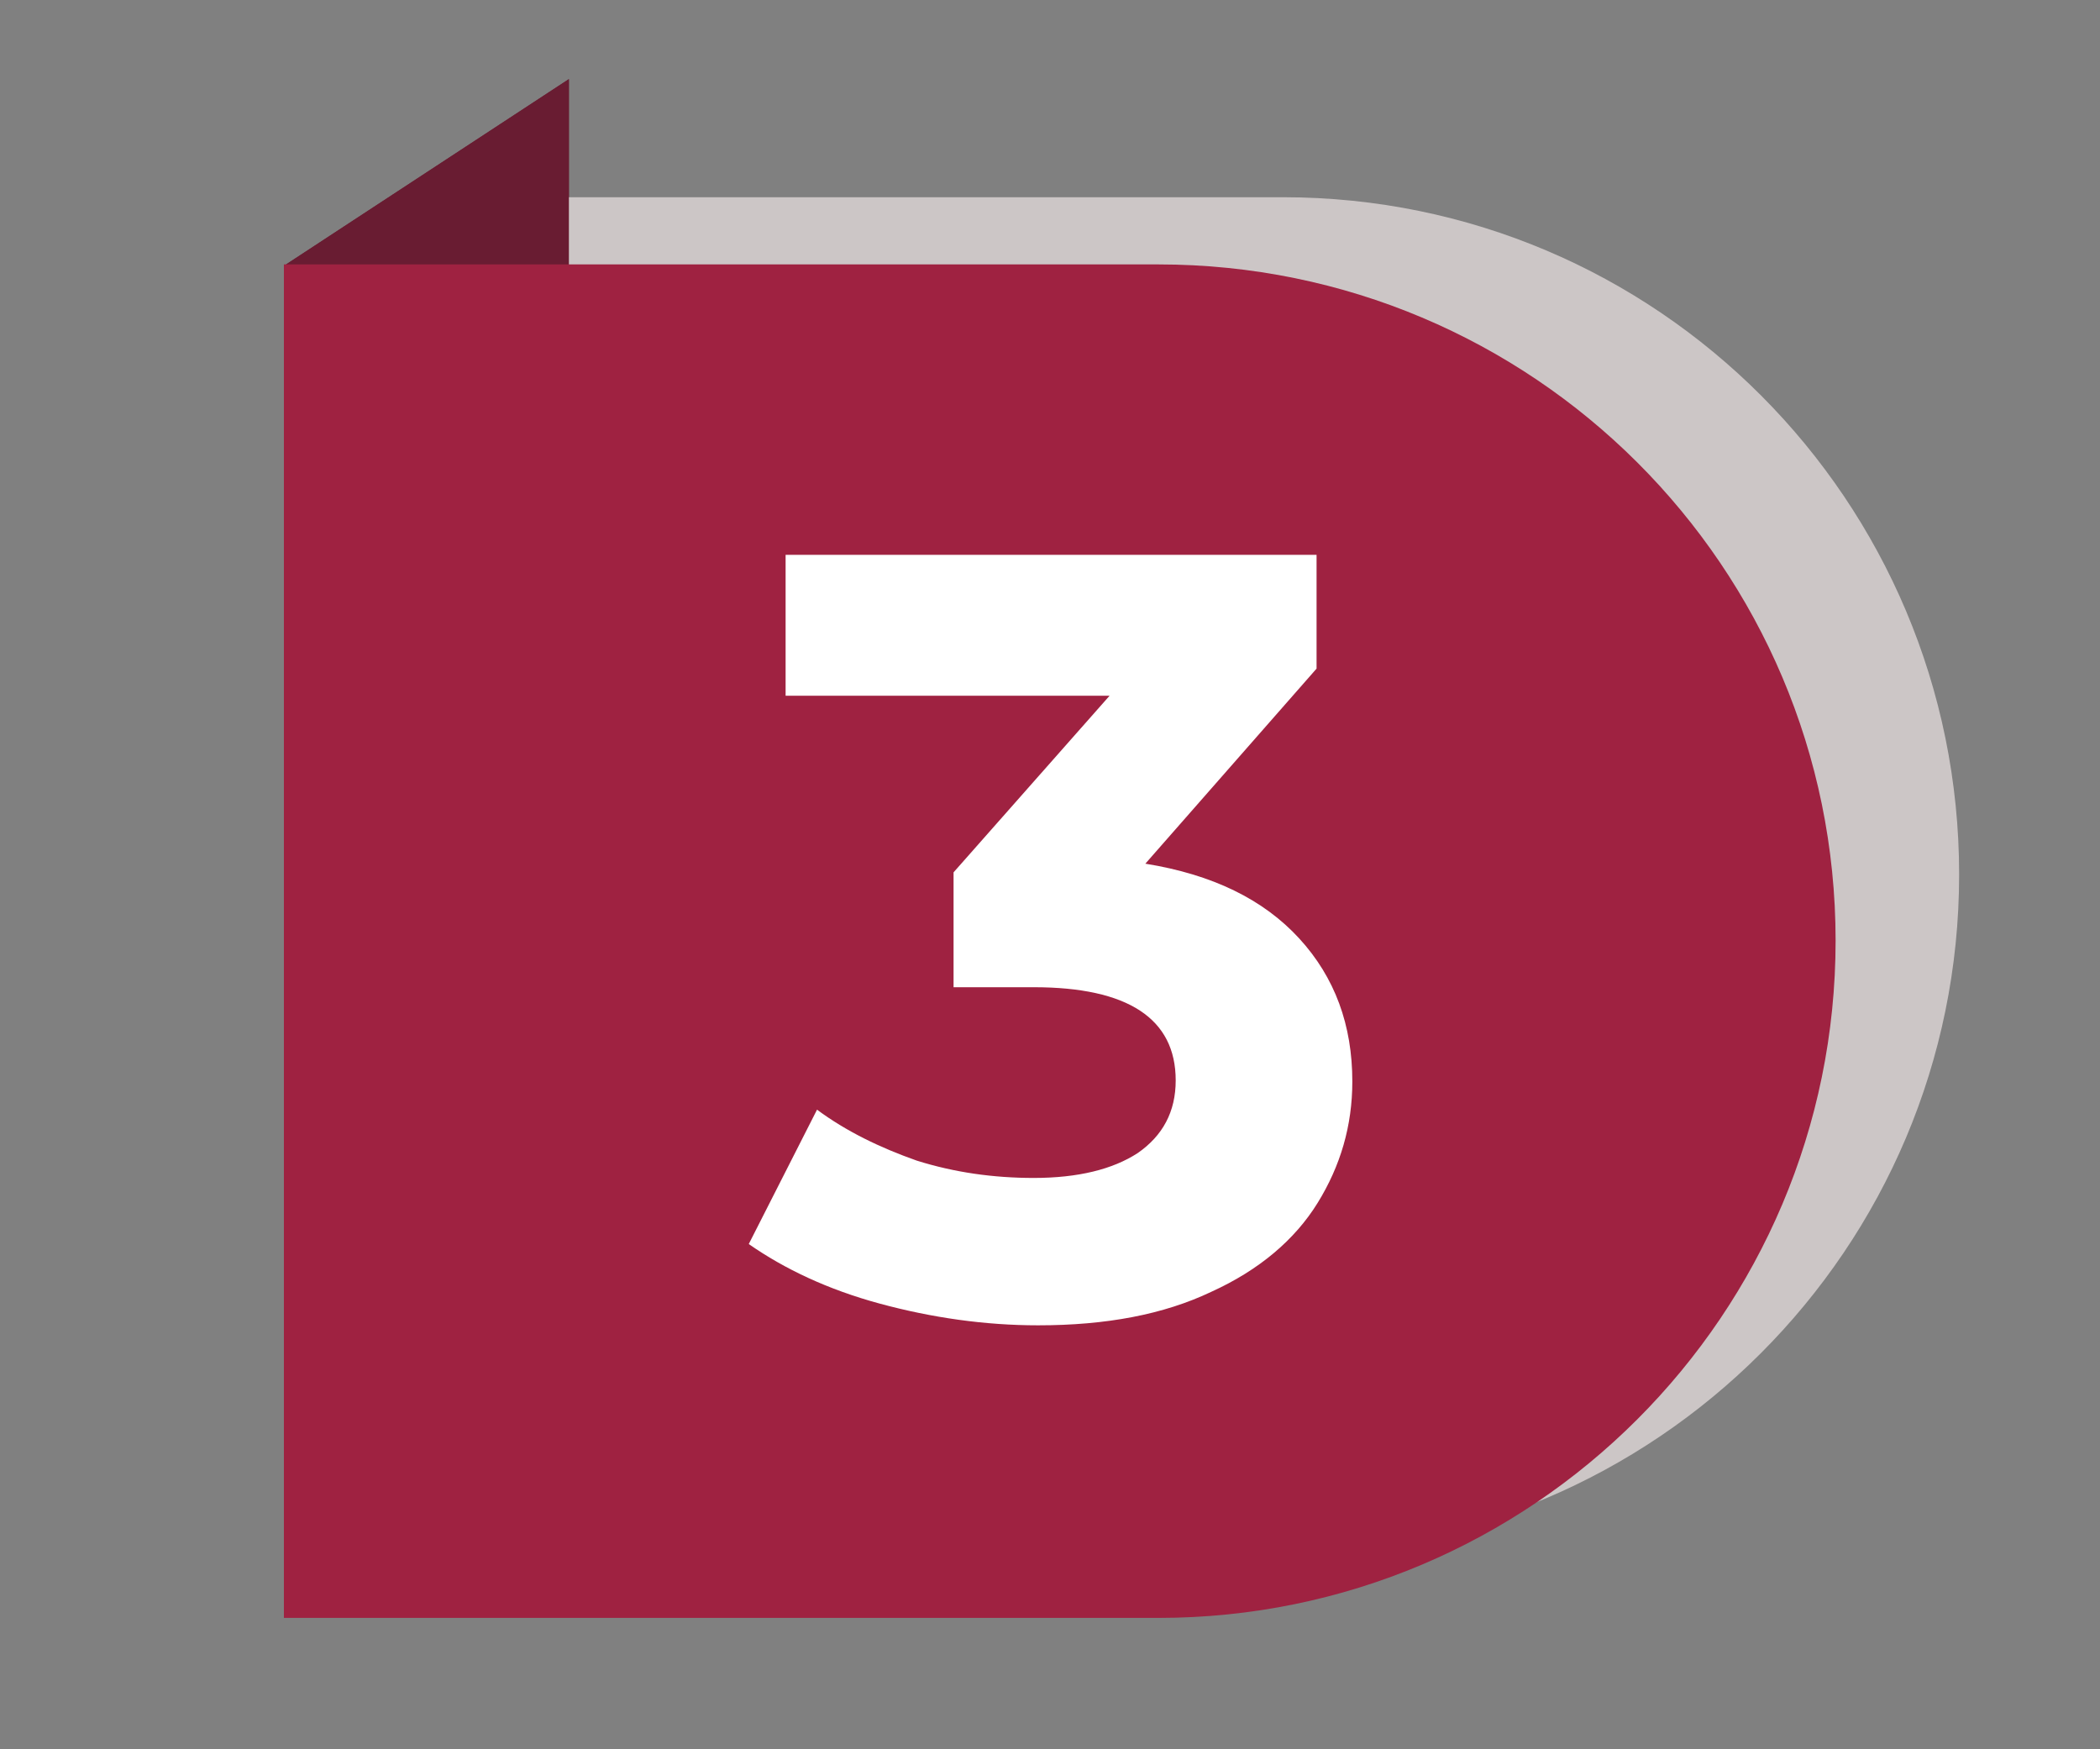
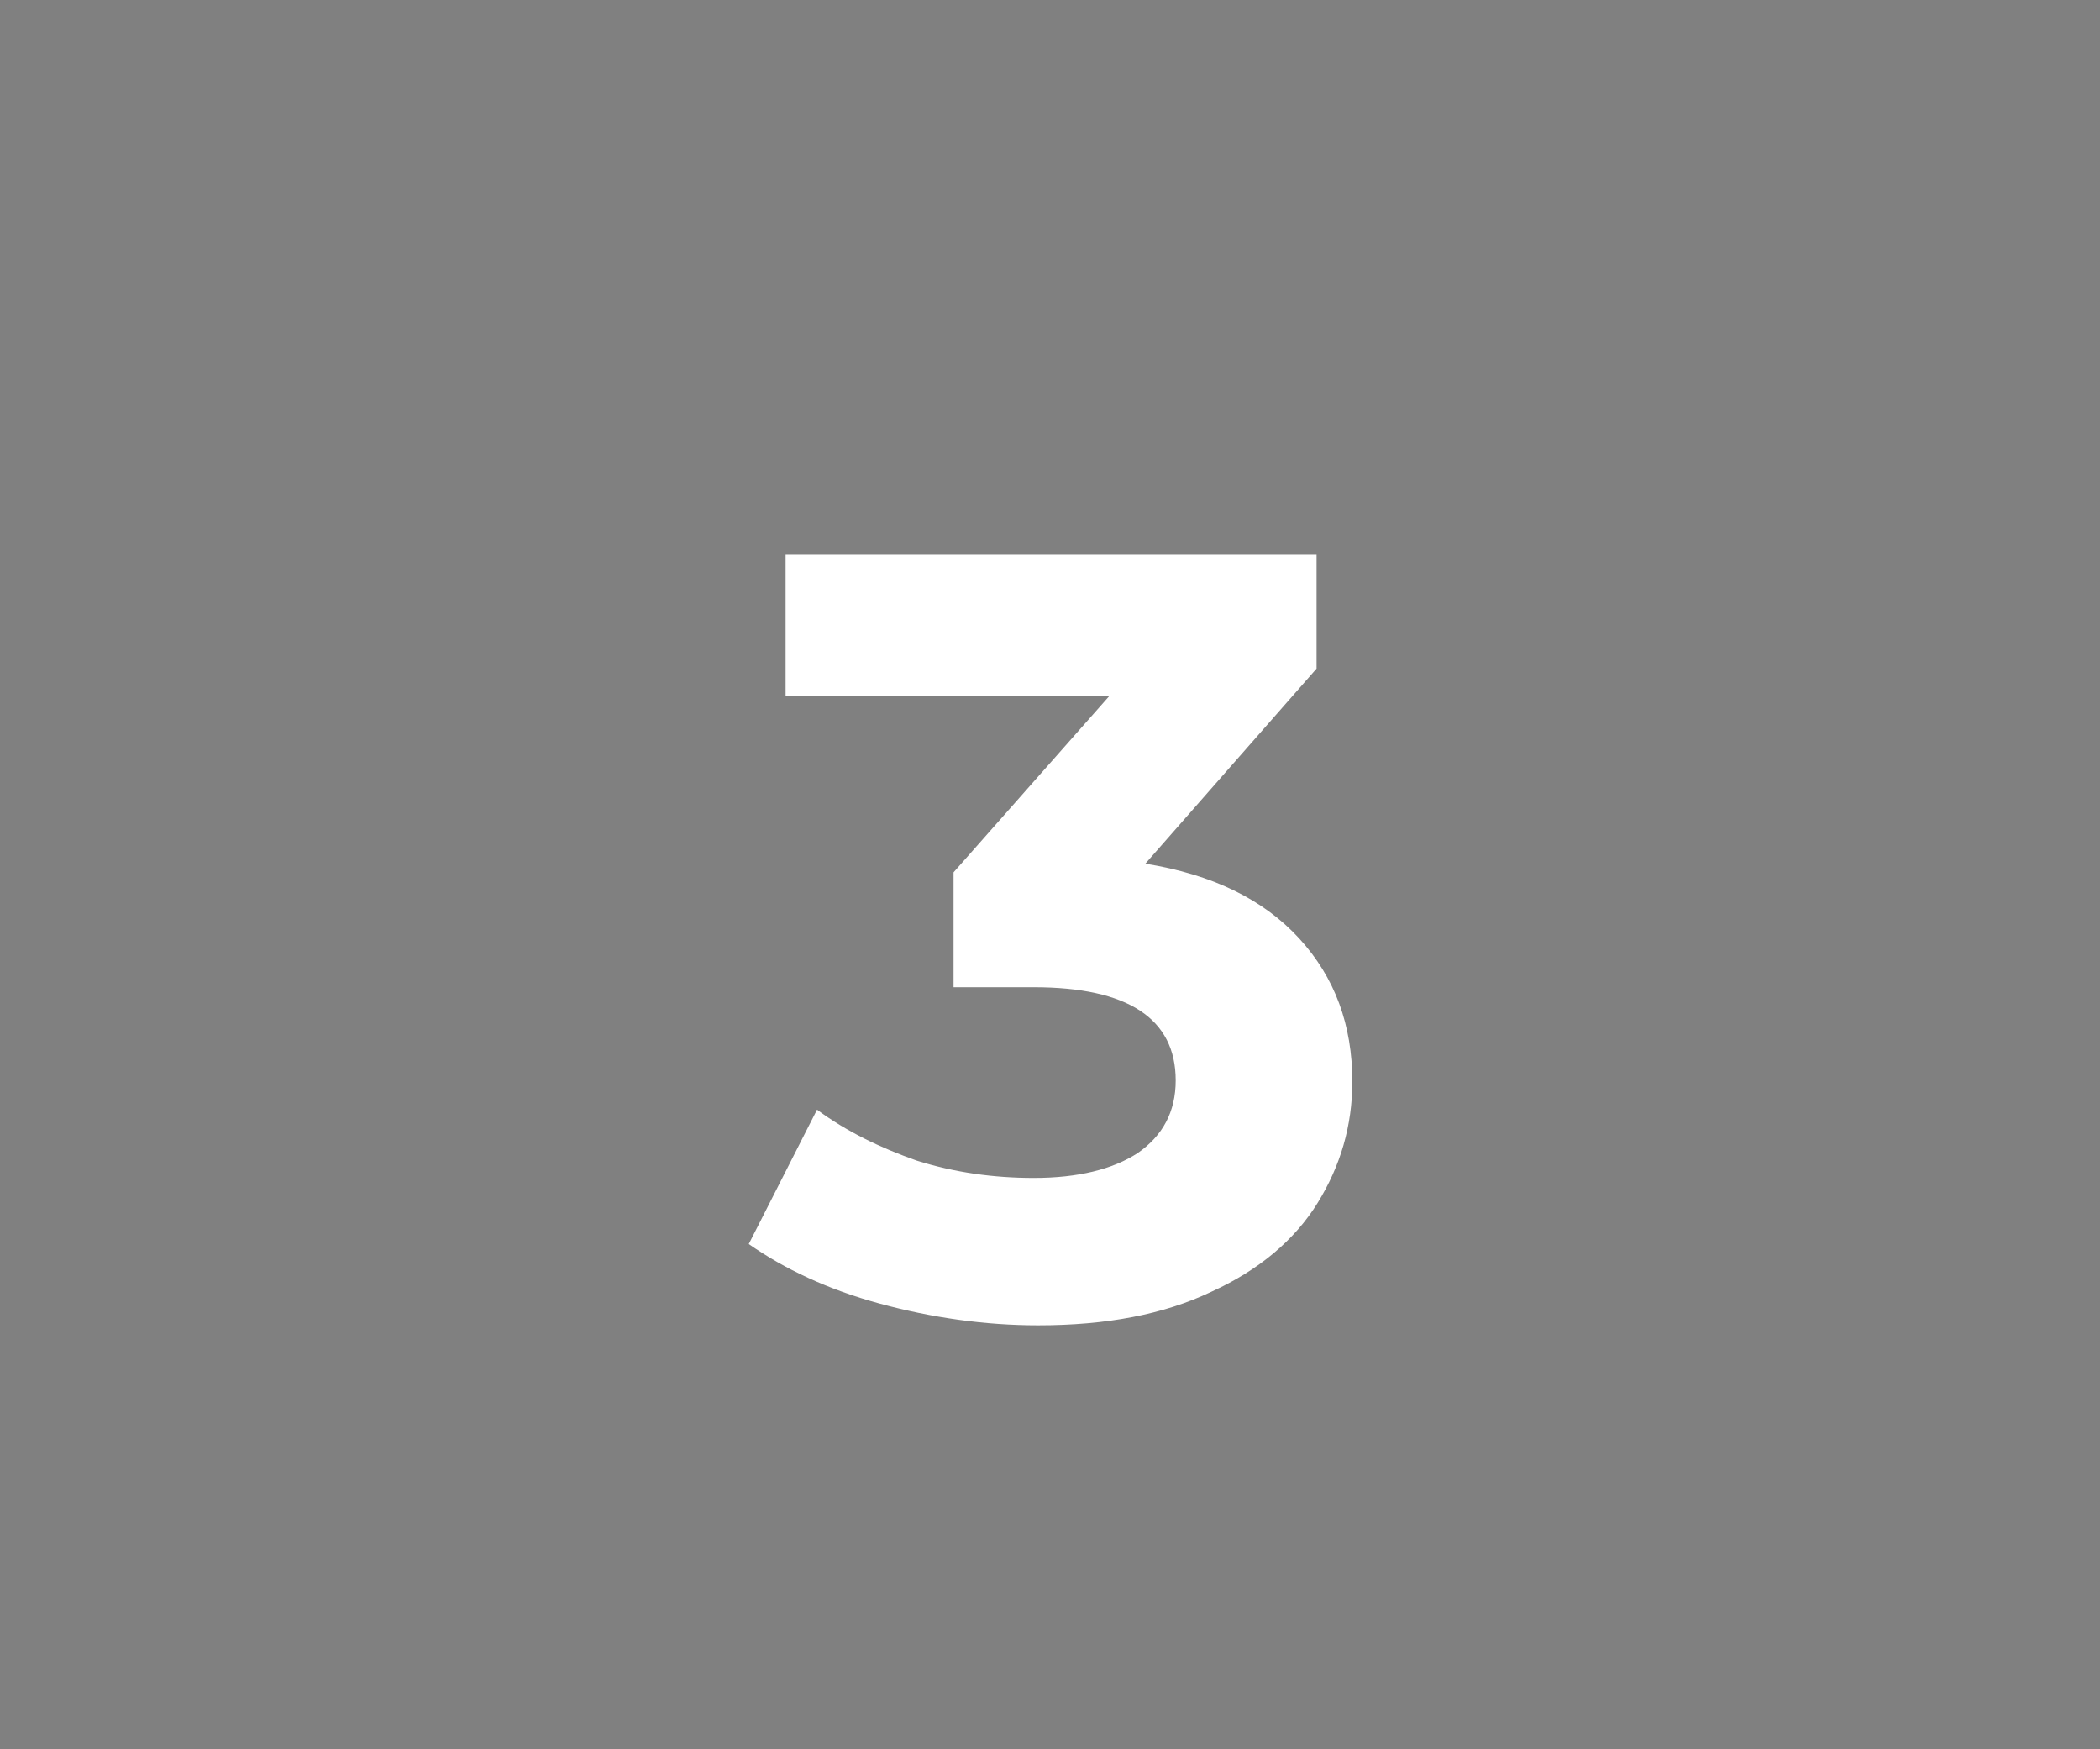
<svg xmlns="http://www.w3.org/2000/svg" version="1.1" id="Capa_2_00000042016724955577902710000001086394961710539151_" x="0px" y="0px" viewBox="0 0 193.8 161.4" style="enable-background:new 0 0 193.8 161.4;" xml:space="preserve">
  <rect x="0" y="0" width="193.8" height="161.4" fill="#808080" stroke="none" />
  <style type="text/css">
	.st0{fill:#691C32;}
	.st1{fill:#CCC6C6;}
	.st2{fill:#9F2241;}
	.st3{fill:#FFFFFF;}
</style>
  <g>
    <g>
-       <polygon class="st0" points="26.4,24.4 52.5,7.3 52.5,38.3   " />
-     </g>
-     <path class="st1" d="M180.8,80.7L180.8,80.7c0,34.5-28,62.5-62.5,62.5H37.7V18.2h80.7C152.9,18.2,180.8,46.2,180.8,80.7z" />
+       </g>
    <g>
-       <polygon class="st0" points="26.4,24.4 52.5,7.3 52.5,38.3   " />
-     </g>
-     <path class="st2" d="M169.4,86.8L169.4,86.8c0,34.5-28,62.5-62.5,62.5H26.2V24.4h80.7C141.4,24.4,169.4,52.3,169.4,86.8z" />
+       </g>
  </g>
  <g>
    <path class="st3" d="M119.9,86.6c3.3,3.6,4.9,8,4.9,13.2c0,4.1-1.1,7.8-3.2,11.2c-2.1,3.4-5.4,6.2-9.8,8.2c-4.4,2.1-9.7,3.1-16,3.1   c-4.9,0-9.8-0.7-14.6-2c-4.8-1.3-8.8-3.2-12.1-5.5l6.3-12.4c2.7,2,5.8,3.5,9.2,4.7c3.5,1.1,7.1,1.6,10.8,1.6c4.1,0,7.3-0.8,9.6-2.3   c2.3-1.6,3.5-3.8,3.5-6.7c0-5.7-4.4-8.6-13.1-8.6H88V80.5l14.4-16.3H72.5v-13h49v10.5l-15.8,18C111.9,80.7,116.6,83,119.9,86.6z" />
  </g>
</svg>